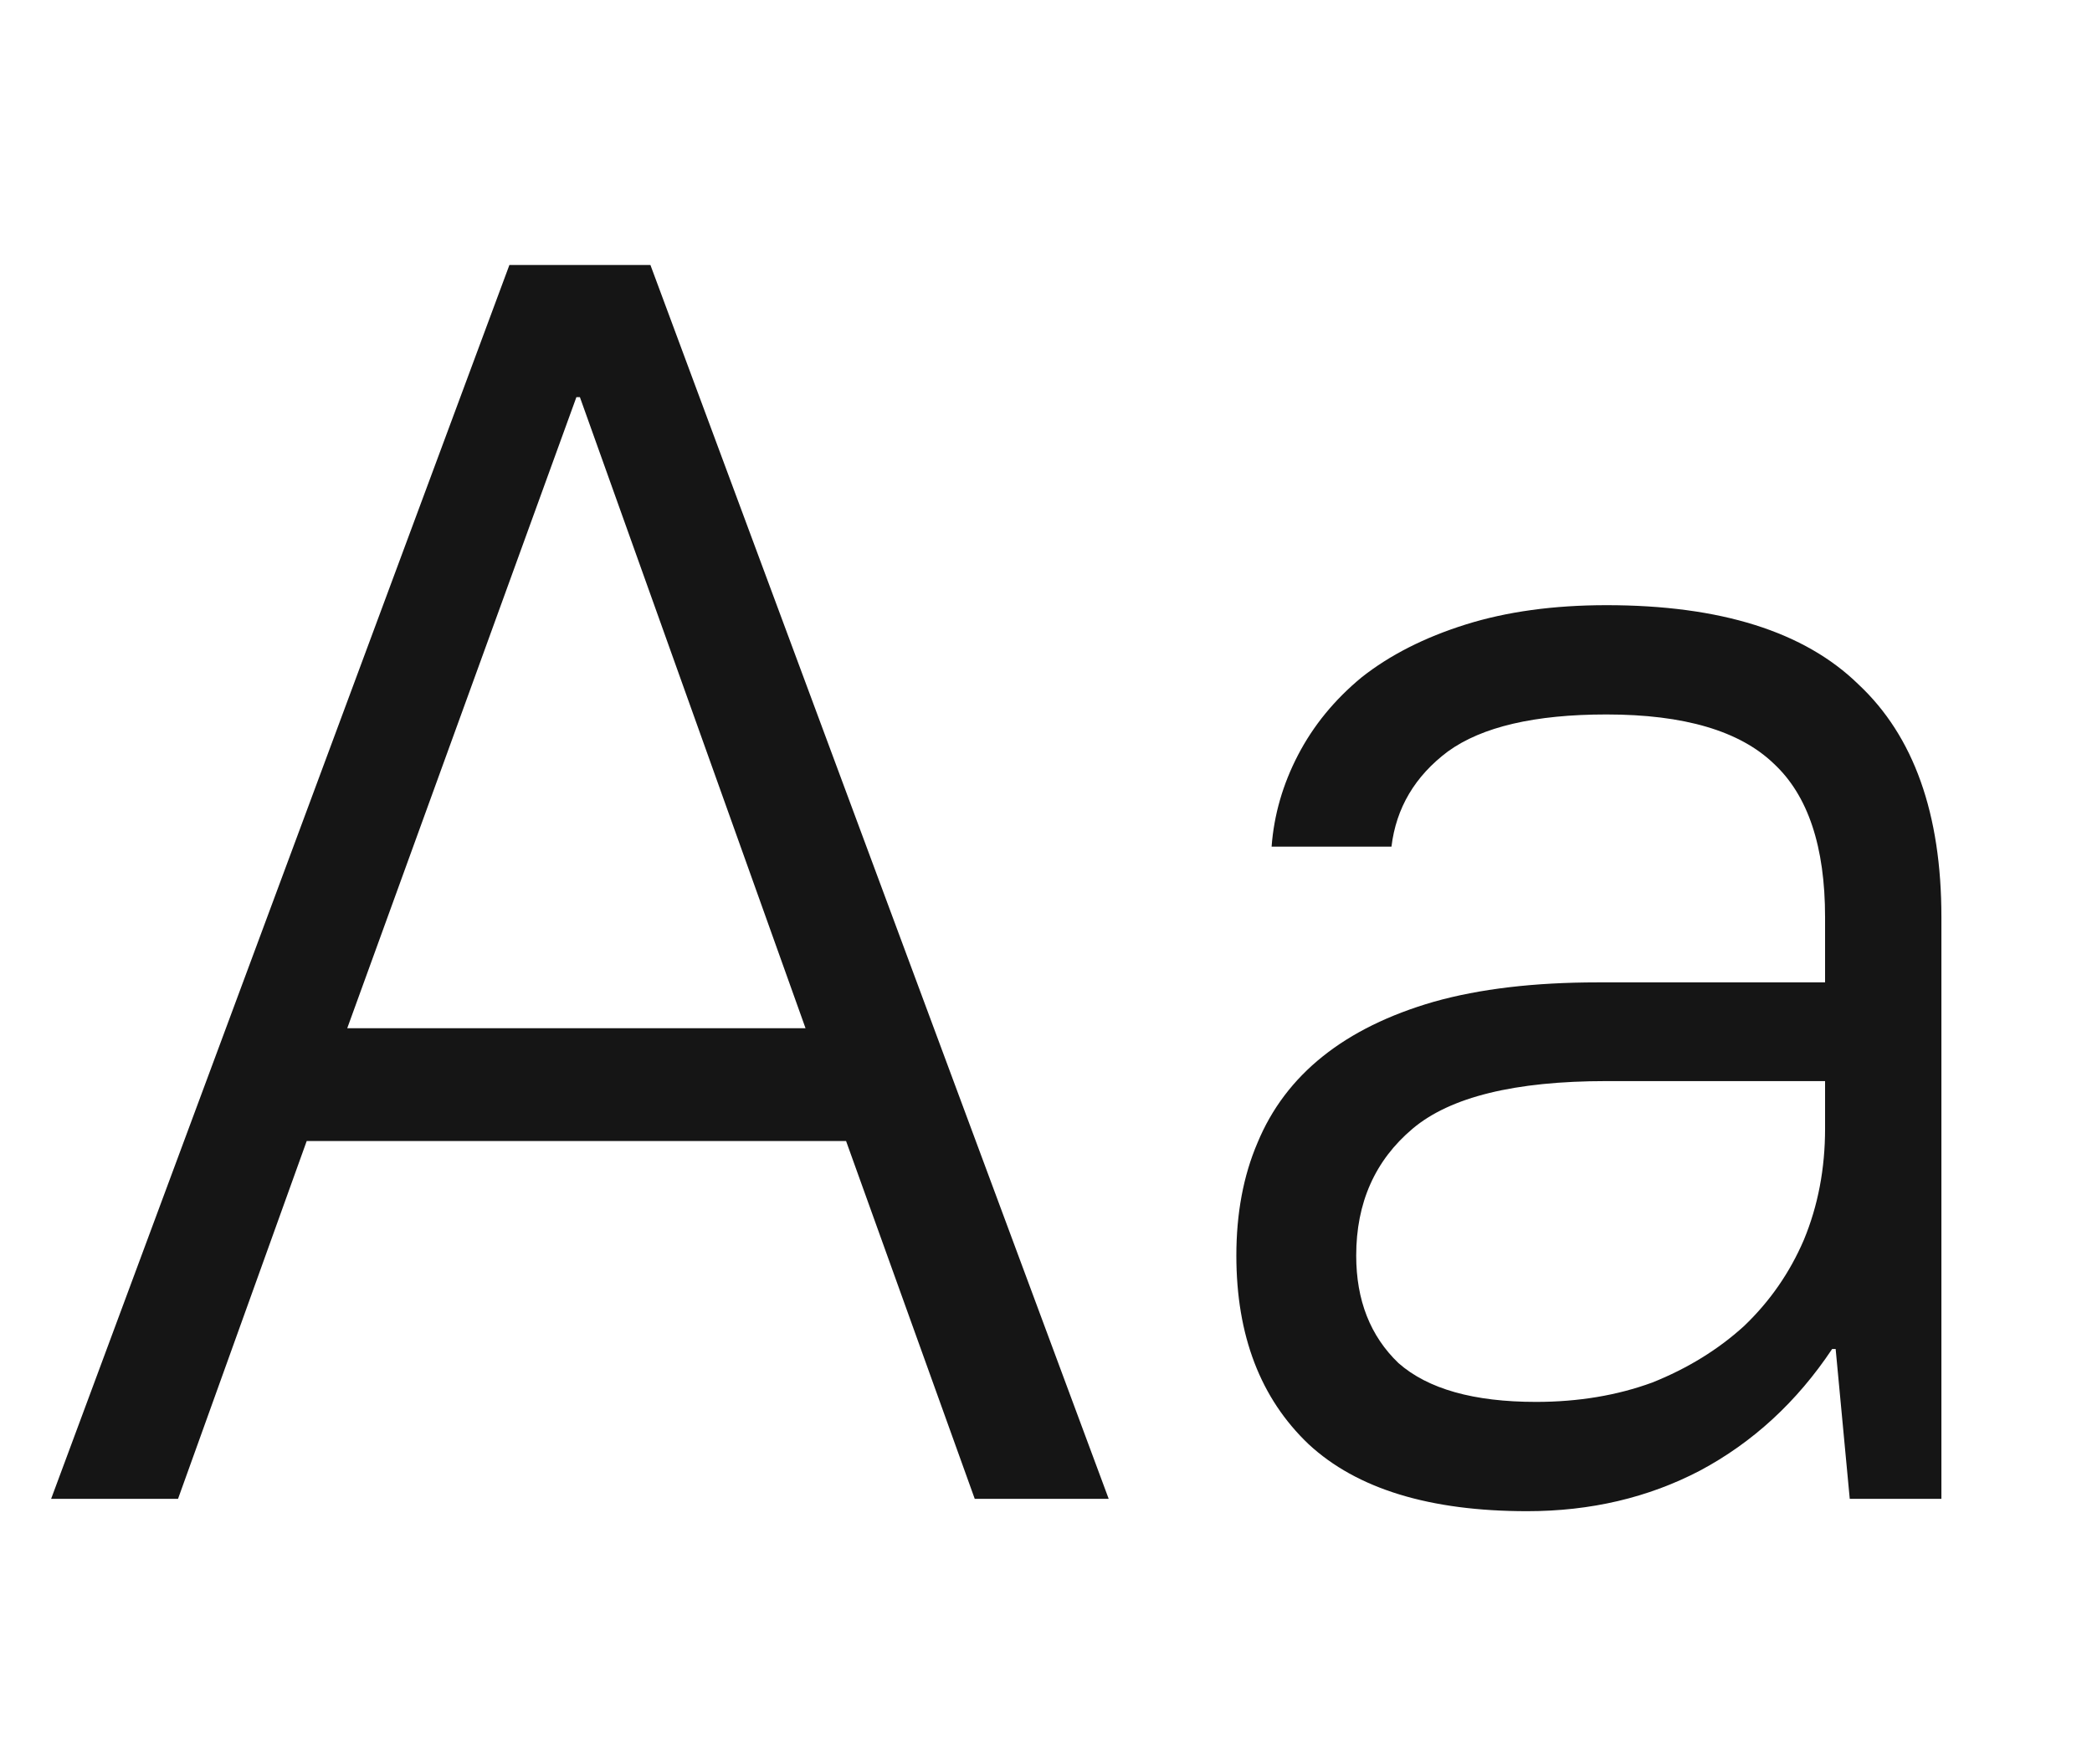
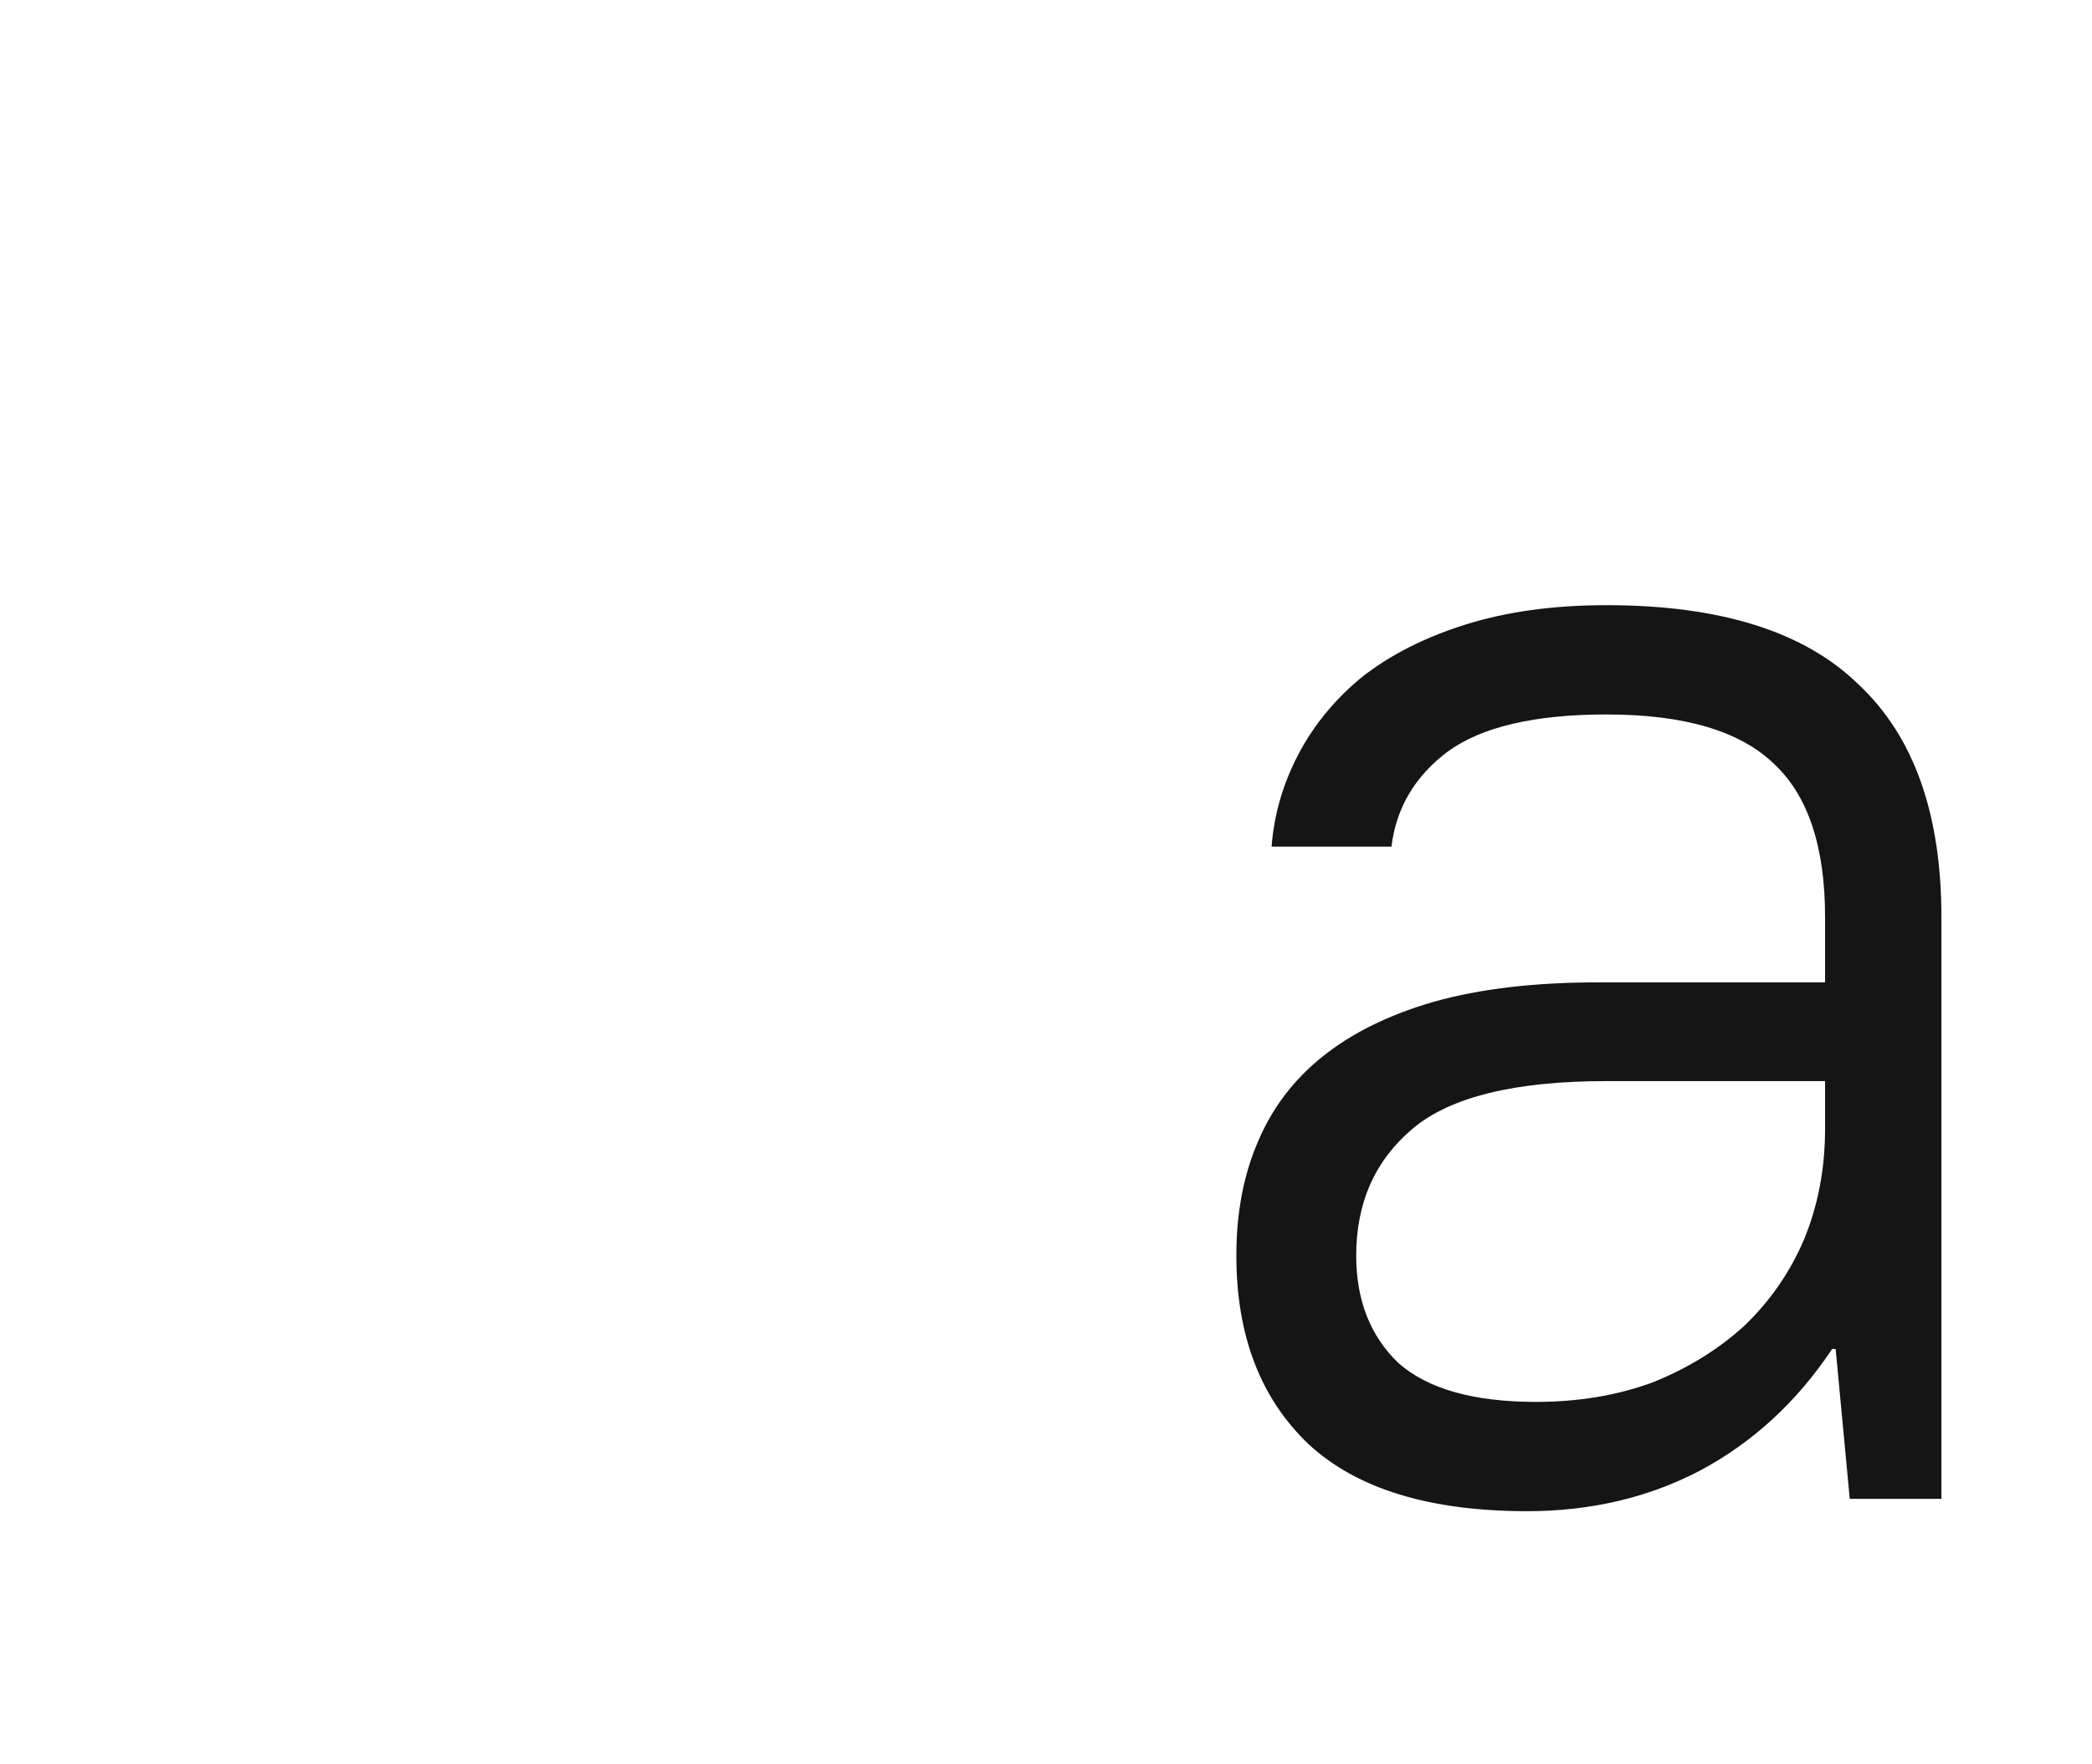
<svg xmlns="http://www.w3.org/2000/svg" width="395" height="333" viewBox="0 0 395 333" fill="none">
-   <path d="M9.652 283H33.614L57.91 215.439H159.75L184.046 283H209.339L122.808 50.031H96.183L9.652 283ZM65.564 194.139L108.83 74.992H109.495L152.096 194.139H65.564Z" fill="#151515" />
  <path d="M288.355 285.33C300.336 285.33 311.208 282.778 320.97 277.675C330.955 272.35 339.275 264.695 345.931 254.711H346.597L349.26 283H366.566V173.172C366.566 153.647 361.352 139.003 350.924 129.24C340.717 119.256 324.853 114.264 303.331 114.264C293.347 114.264 284.472 115.484 276.706 117.925C268.941 120.365 262.395 123.694 257.07 127.909C251.967 132.125 247.973 137.006 245.089 142.553C242.205 148.1 240.541 153.869 240.097 159.859H262.728C263.616 152.537 267.166 146.547 273.378 141.887C279.813 137.228 289.797 134.898 303.331 134.898C317.975 134.898 328.514 138.004 334.949 144.217C341.383 150.208 344.6 159.859 344.6 173.172V185.486H301.667C289.686 185.486 279.369 186.706 270.716 189.147C262.284 191.587 255.295 195.026 249.748 199.464C244.202 203.901 240.097 209.337 237.434 215.772C234.772 221.984 233.441 229.084 233.441 237.072C233.441 252.159 237.989 264.03 247.086 272.683C256.183 281.114 269.939 285.33 288.355 285.33ZM290.019 264.695C278.259 264.695 269.606 262.255 264.059 257.373C258.734 252.27 256.072 245.503 256.072 237.072C256.072 227.087 259.622 219.1 266.722 213.109C273.822 207.119 286.025 204.123 303.331 204.123H344.6V213.109C344.6 220.653 343.269 227.642 340.606 234.076C337.944 240.289 334.172 245.725 329.291 250.384C324.41 254.822 318.641 258.372 311.985 261.034C305.328 263.475 298.006 264.695 290.019 264.695Z" fill="#151515" />
</svg>